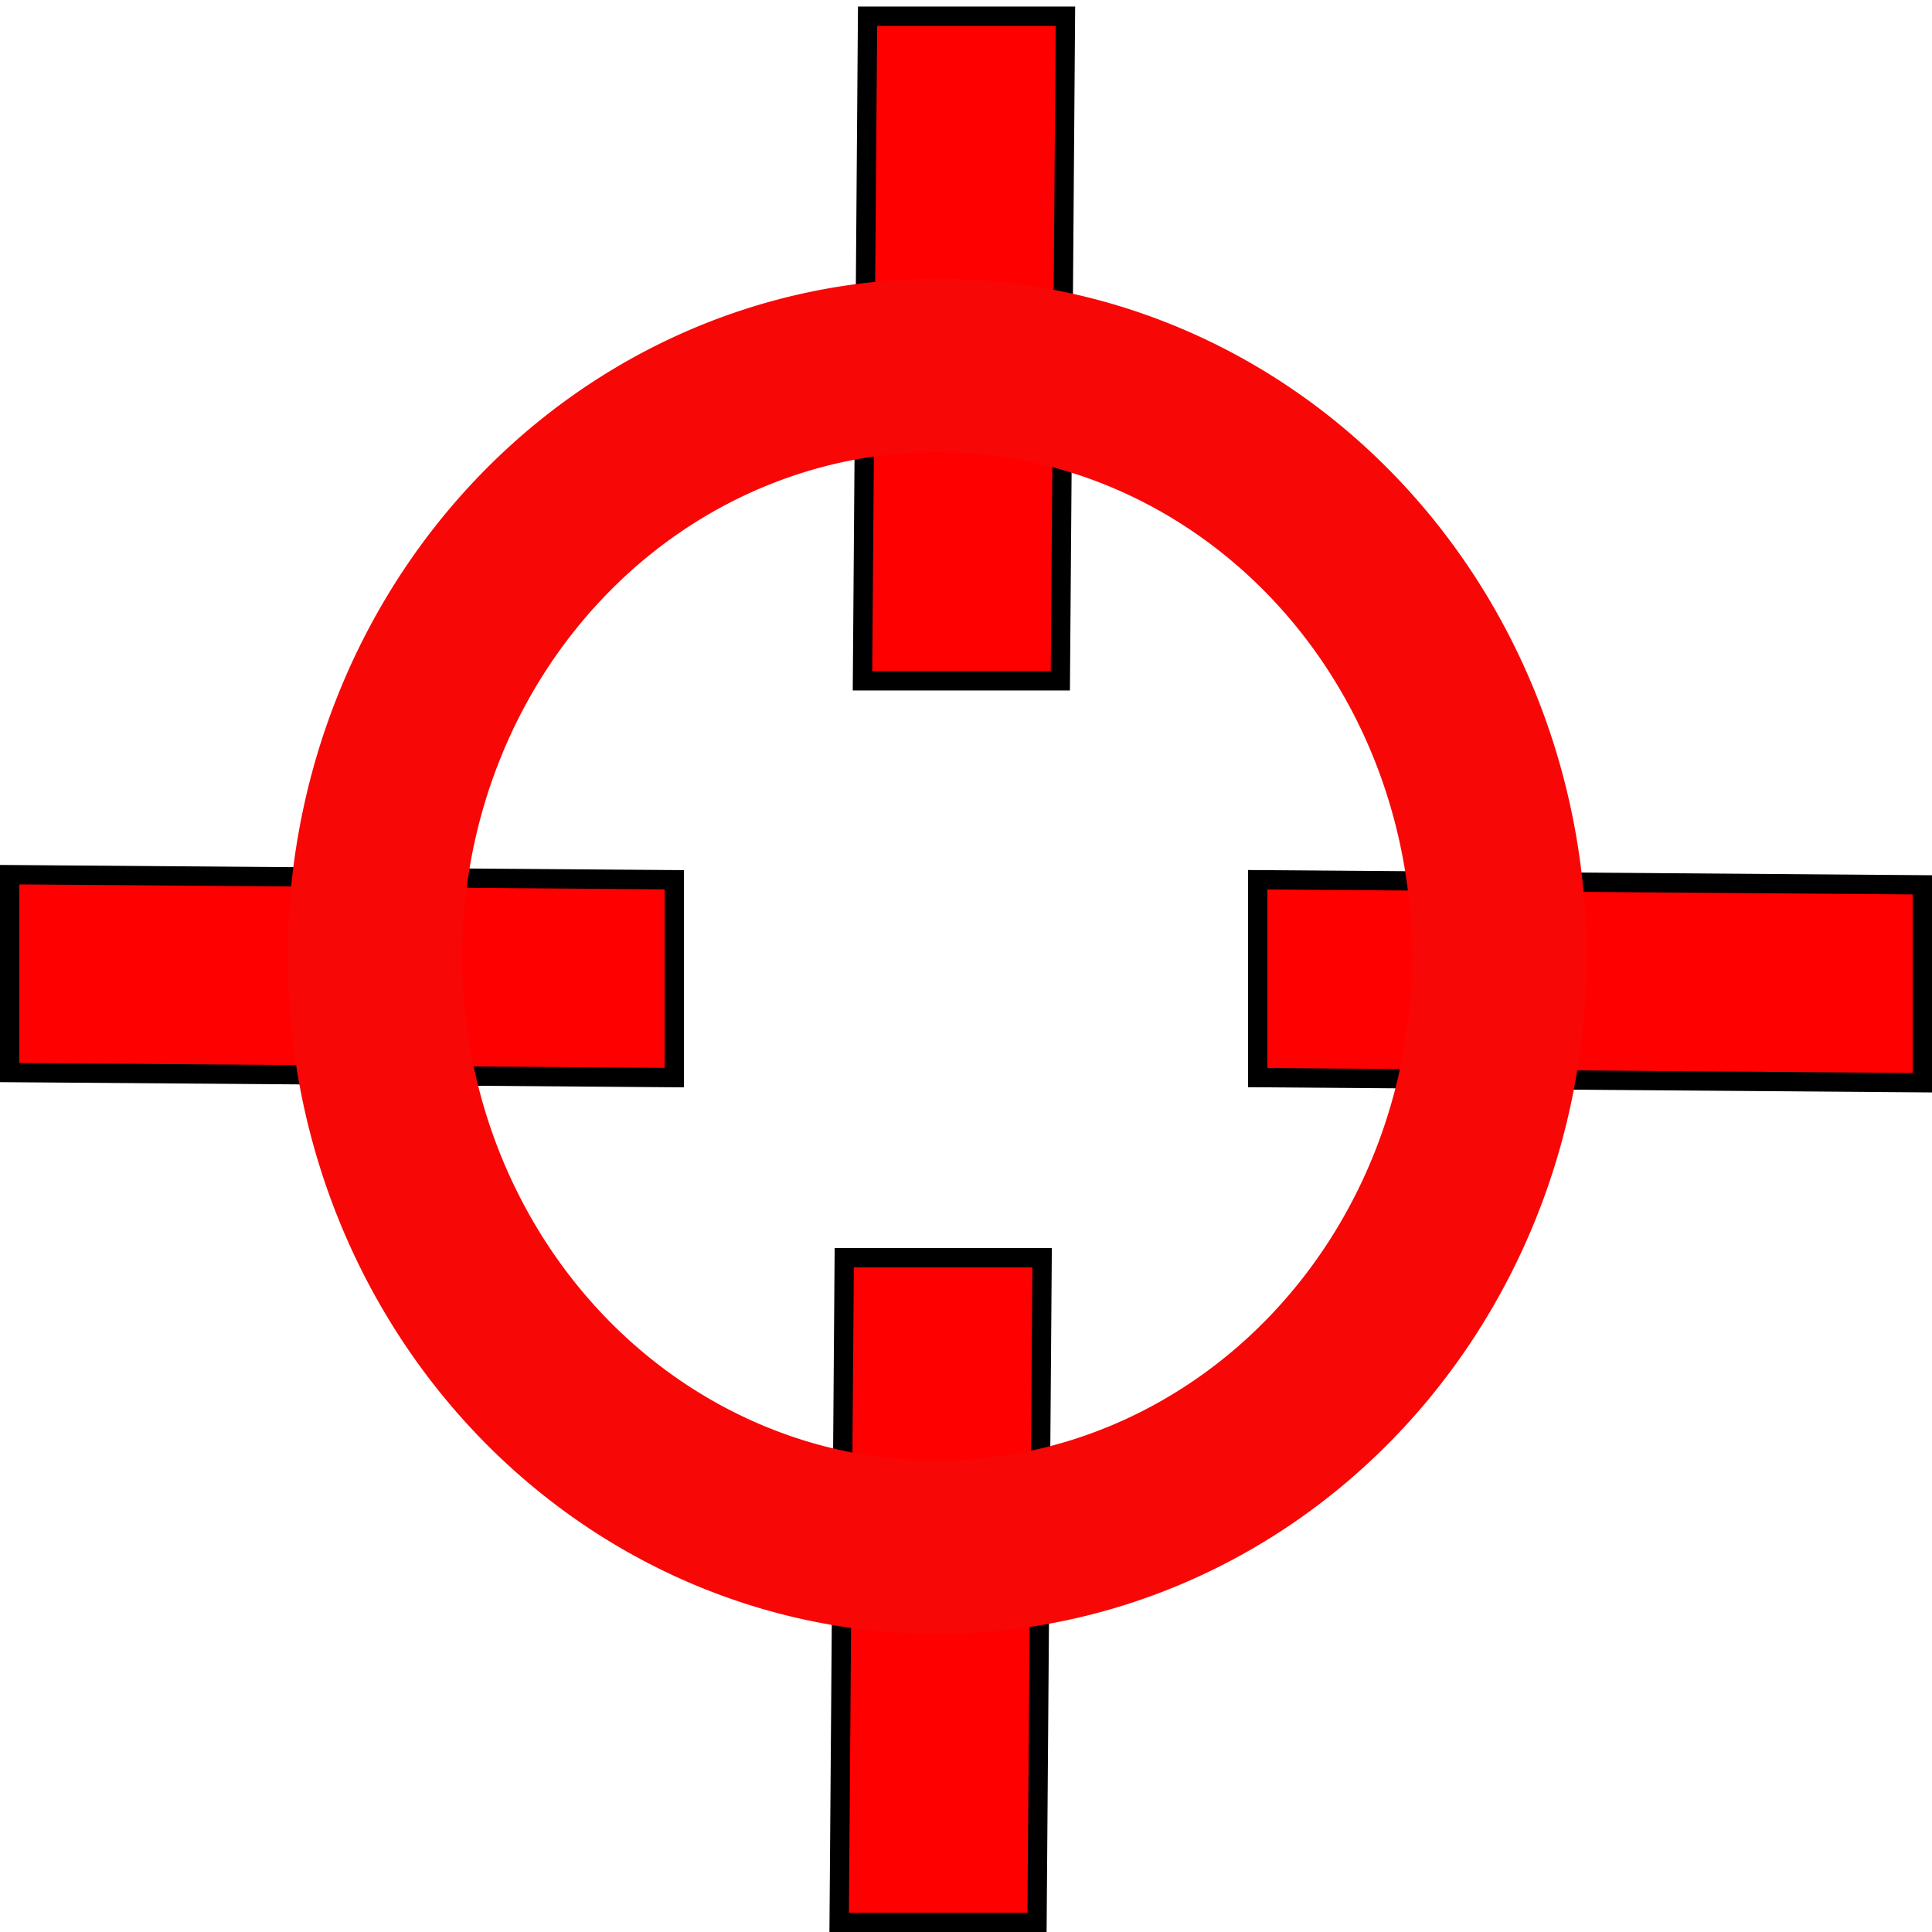
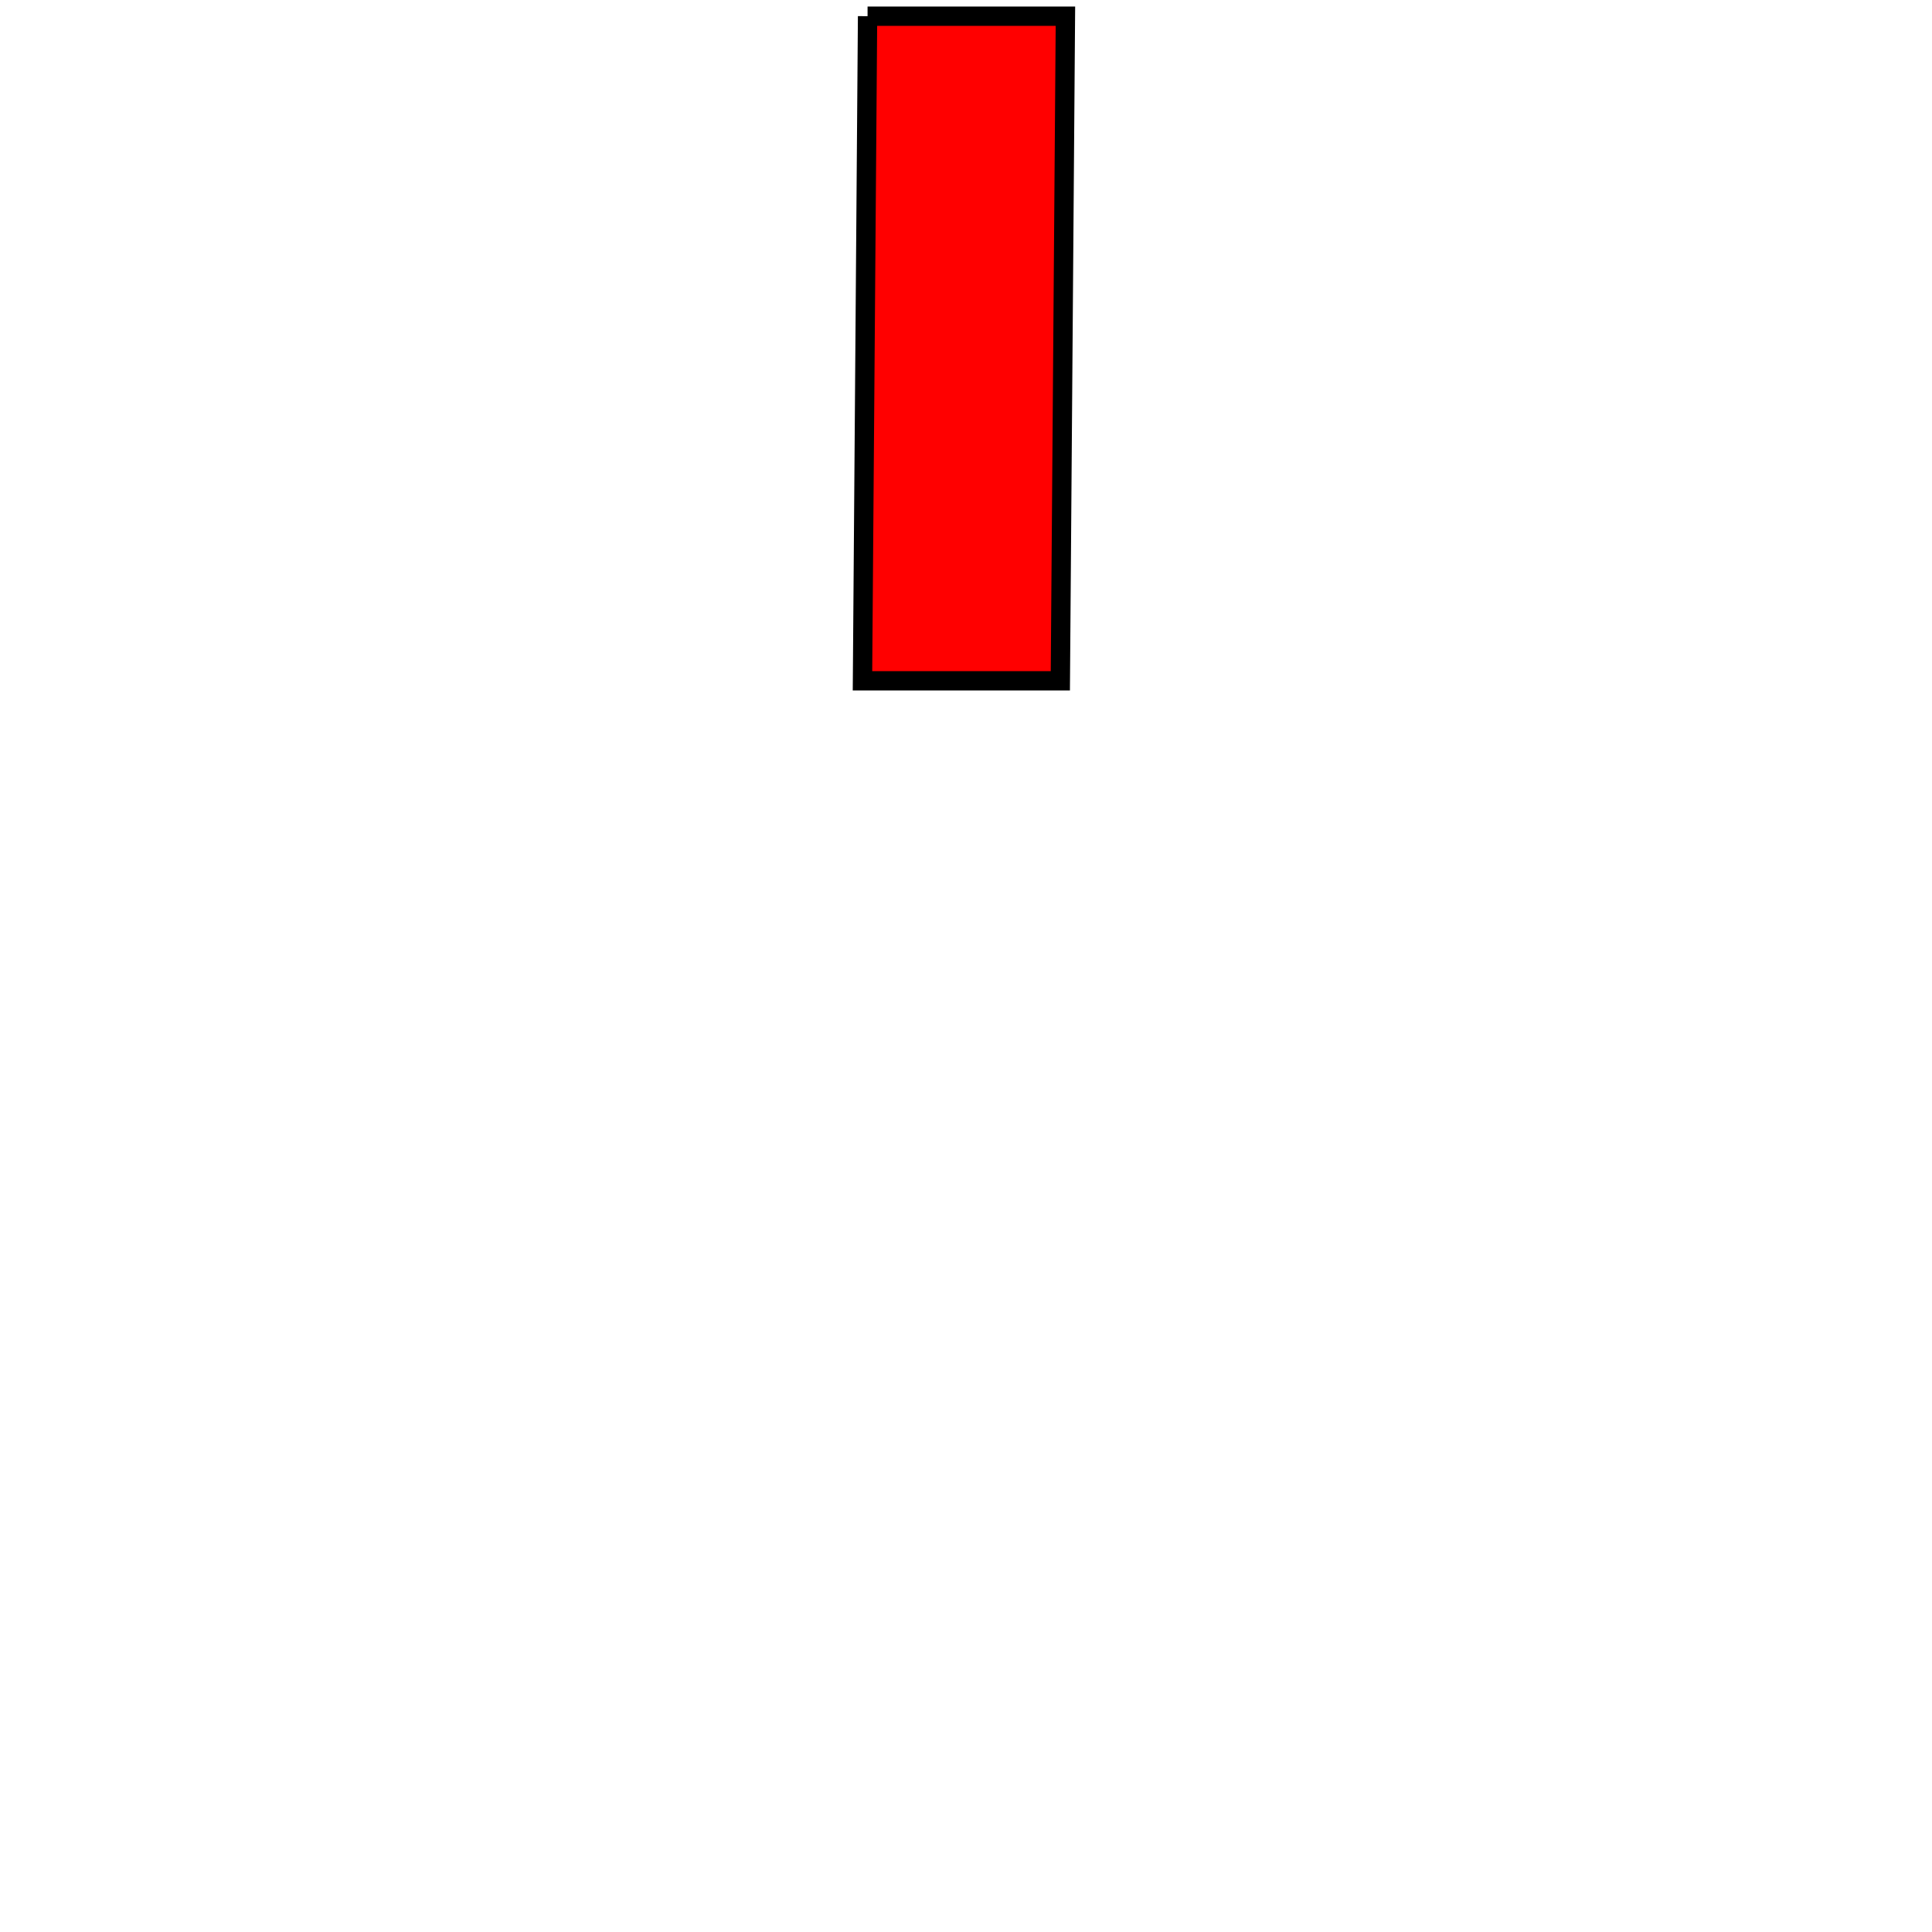
<svg xmlns="http://www.w3.org/2000/svg" xmlns:ns1="http://sodipodi.sourceforge.net/DTD/sodipodi-0.dtd" xmlns:ns2="http://www.inkscape.org/namespaces/inkscape" width="100" height="100" id="svg2" ns1:version="0.32" ns2:version="0.44" version="1.0" ns1:docbase="E:\E MES IMAGES\SVG" ns1:docname="Icone Cible.svg">
  <defs id="defs4" />
  <ns1:namedview id="base" pagecolor="#ffffff" bordercolor="#666666" borderopacity="1.0" ns2:pageopacity="0.0" ns2:pageshadow="2" ns2:zoom="3.8080808" ns2:cx="50.000042" ns2:cy="50.000017" ns2:document-units="px" ns2:current-layer="layer1" ns2:window-width="939" ns2:window-height="573" ns2:window-x="66" ns2:window-y="87" />
  <g ns2:label="Calque 1" ns2:groupmode="layer" id="layer1" transform="translate(-220,-192.362)">
-     <rect style="opacity:0;fill:#ececec;fill-opacity:1;stroke:none;stroke-width:1;stroke-linecap:round;stroke-linejoin:round;stroke-miterlimit:4;stroke-dasharray:none;stroke-opacity:1" id="rect1872" width="100" height="100" x="220.263" y="192.625" />
-     <path style="fill:red;fill-rule:evenodd;stroke:black;stroke-width:1px;stroke-linecap:butt;stroke-linejoin:miter;stroke-opacity:1" d="M 264.905,193.2 L 264.642,227.601 L 274.883,227.601 L 275.146,193.2 L 264.905,193.2 z " id="path3645" />
-     <path style="fill:red;fill-rule:evenodd;stroke:black;stroke-width:1px;stroke-linecap:butt;stroke-linejoin:miter;stroke-opacity:1" d="M 263.698,257.462 L 263.435,291.862 L 273.676,291.862 L 273.939,257.462 L 263.698,257.462 z " id="path3647" />
-     <path style="fill:red;fill-rule:evenodd;stroke:black;stroke-width:1px;stroke-linecap:butt;stroke-linejoin:miter;stroke-opacity:1" d="M 254.901,237.898 L 220.5,237.635 L 220.5,247.877 L 254.901,248.139 L 254.901,237.898 z " id="path3649" />
-     <path style="fill:red;fill-rule:evenodd;stroke:black;stroke-width:1px;stroke-linecap:butt;stroke-linejoin:miter;stroke-opacity:1" d="M 319.5,238.161 L 285.099,237.898 L 285.099,248.139 L 319.5,248.402 L 319.5,238.161 z " id="path3651" />
-     <path ns1:type="arc" style="opacity:1;fill:none;fill-opacity:1;stroke:#f80707;stroke-width:4.118;stroke-linecap:round;stroke-linejoin:round;stroke-miterlimit:4;stroke-dasharray:none;stroke-opacity:1" id="path3653" ns1:cx="44.510609" ns1:cy="28.704222" ns1:rx="13.261273" ns1:ry="14.049072" d="M 57.772 28.704 A 13.261 14.049 0 1 1  31.249,28.704 A 13.261 14.049 0 1 1  57.772 28.704 z" transform="matrix(2.194,0,0,2.177,170.848,179.374)" />
+     <path style="fill:red;fill-rule:evenodd;stroke:black;stroke-width:1px;stroke-linecap:butt;stroke-linejoin:miter;stroke-opacity:1" d="M 264.905,193.2 L 264.642,227.601 L 274.883,227.601 L 275.146,193.2 L 264.905,193.2 " id="path3645" />
  </g>
</svg>